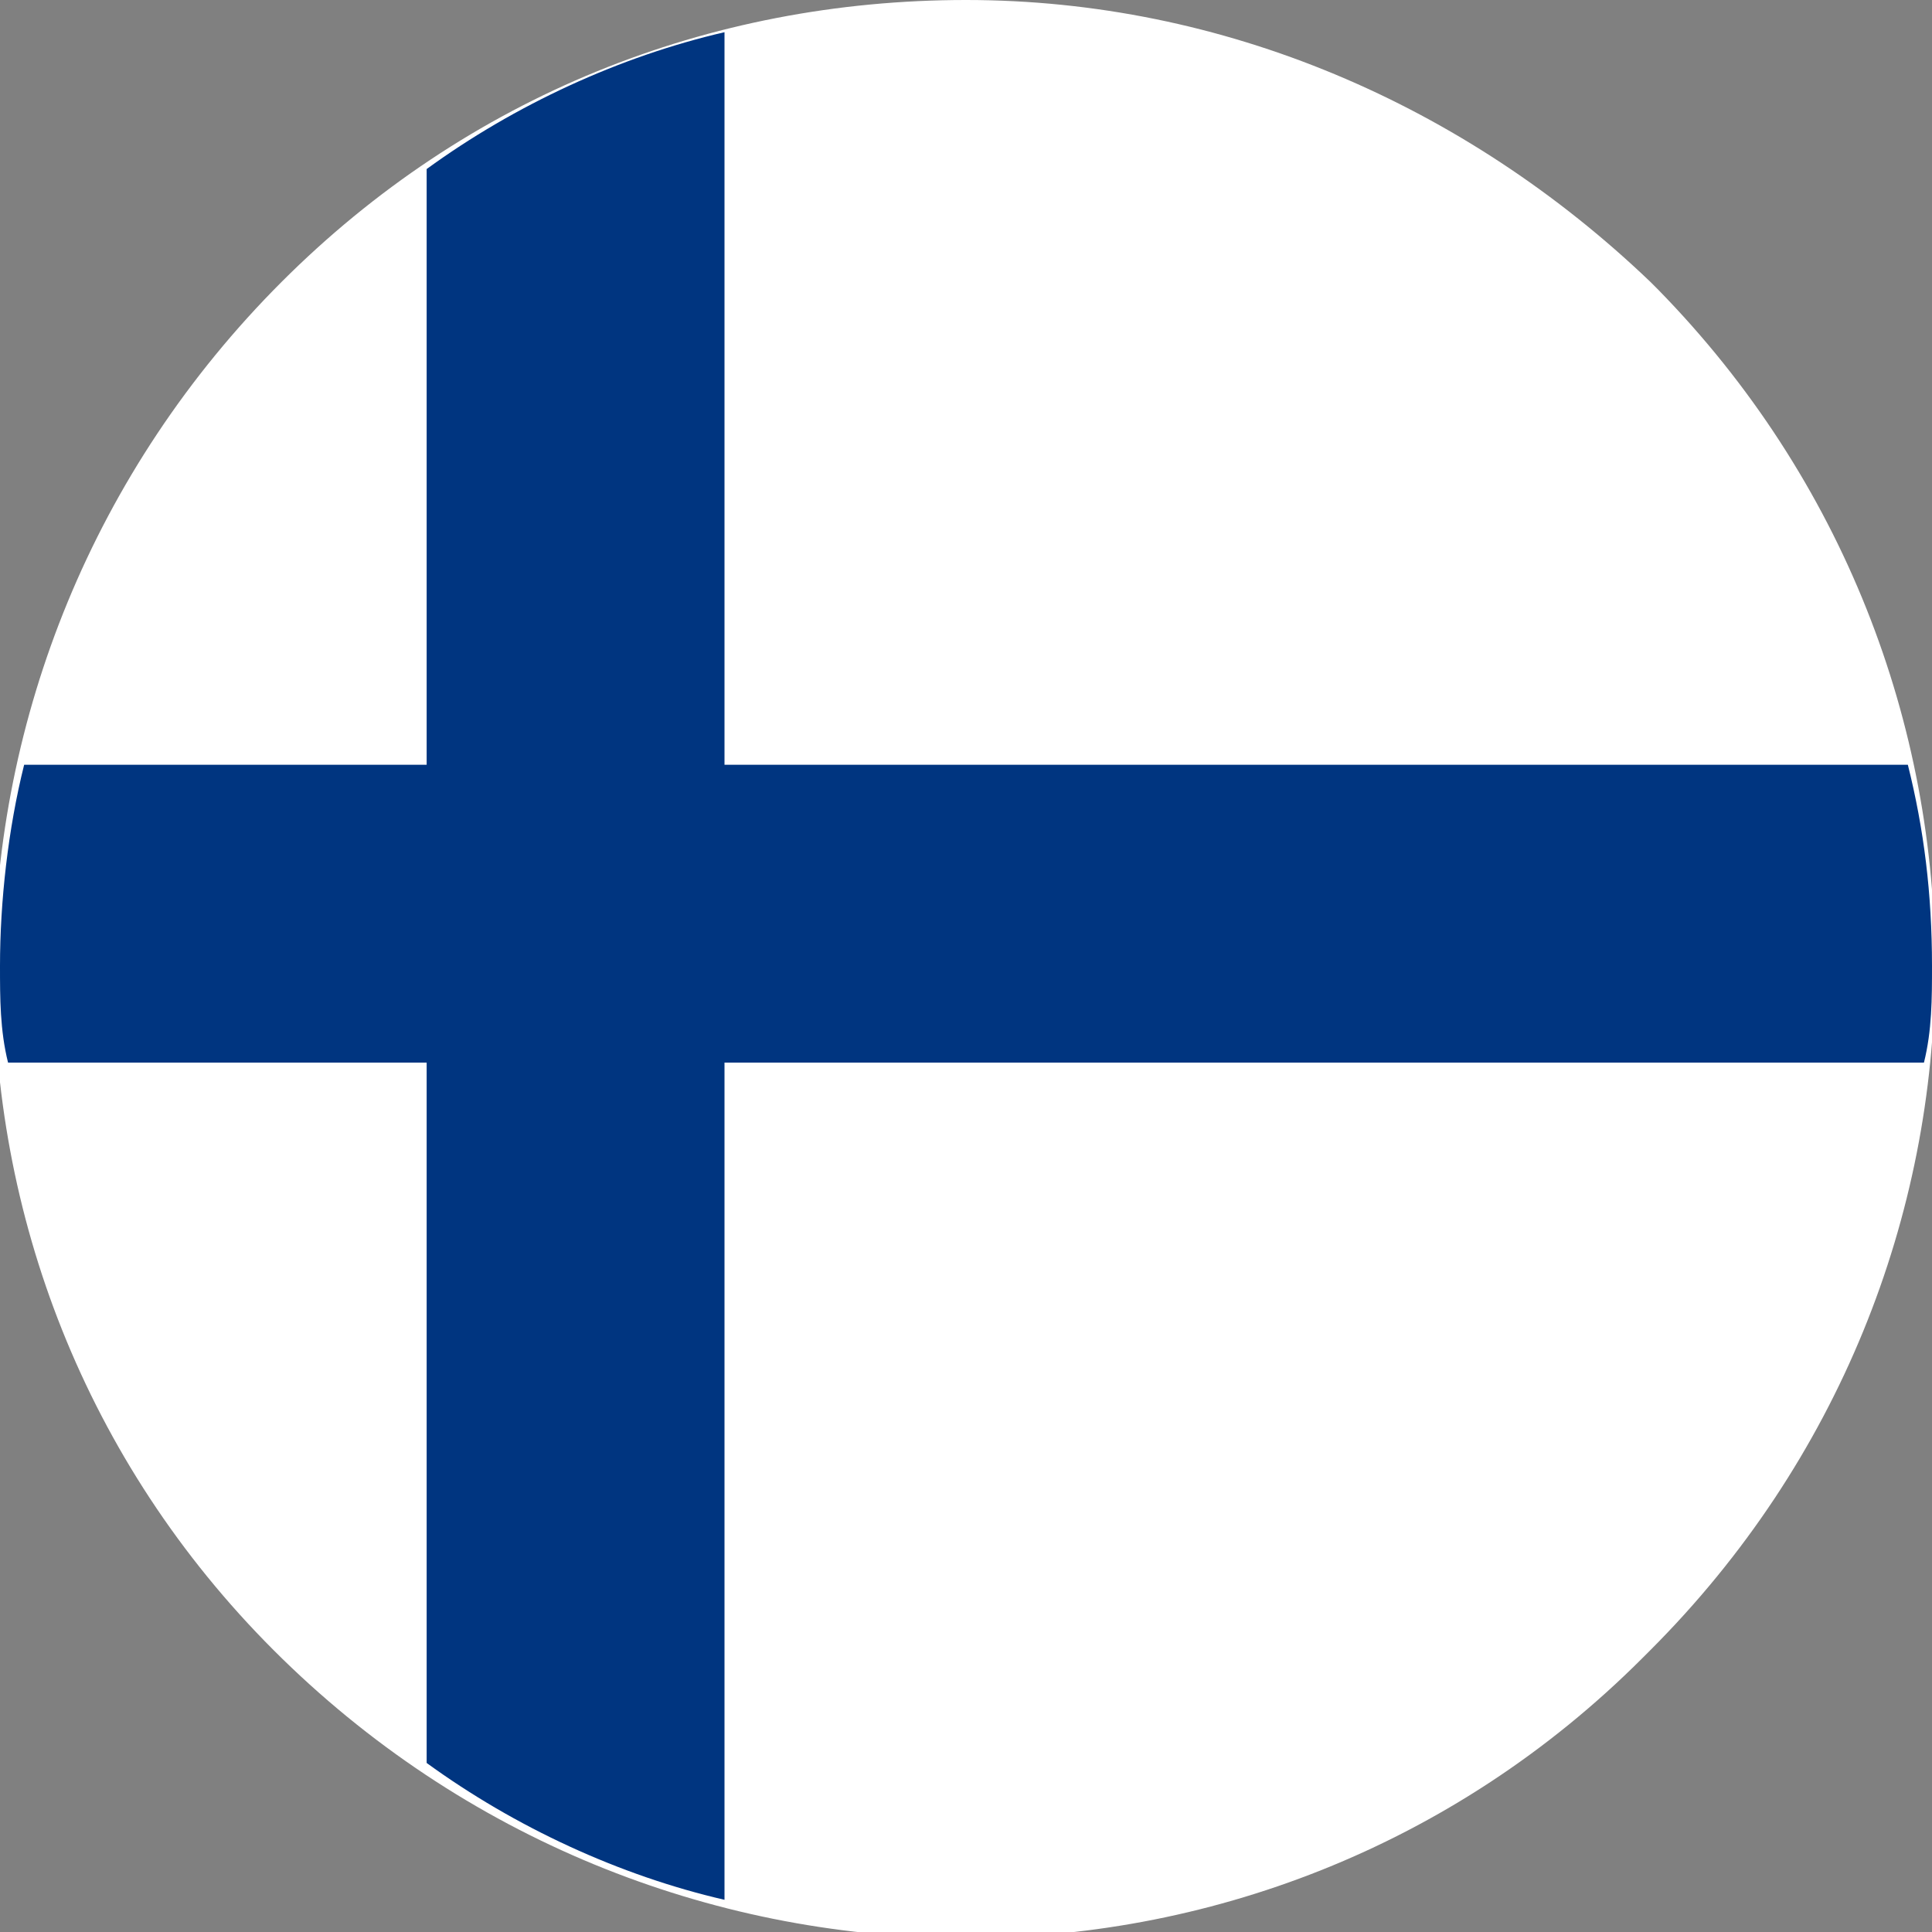
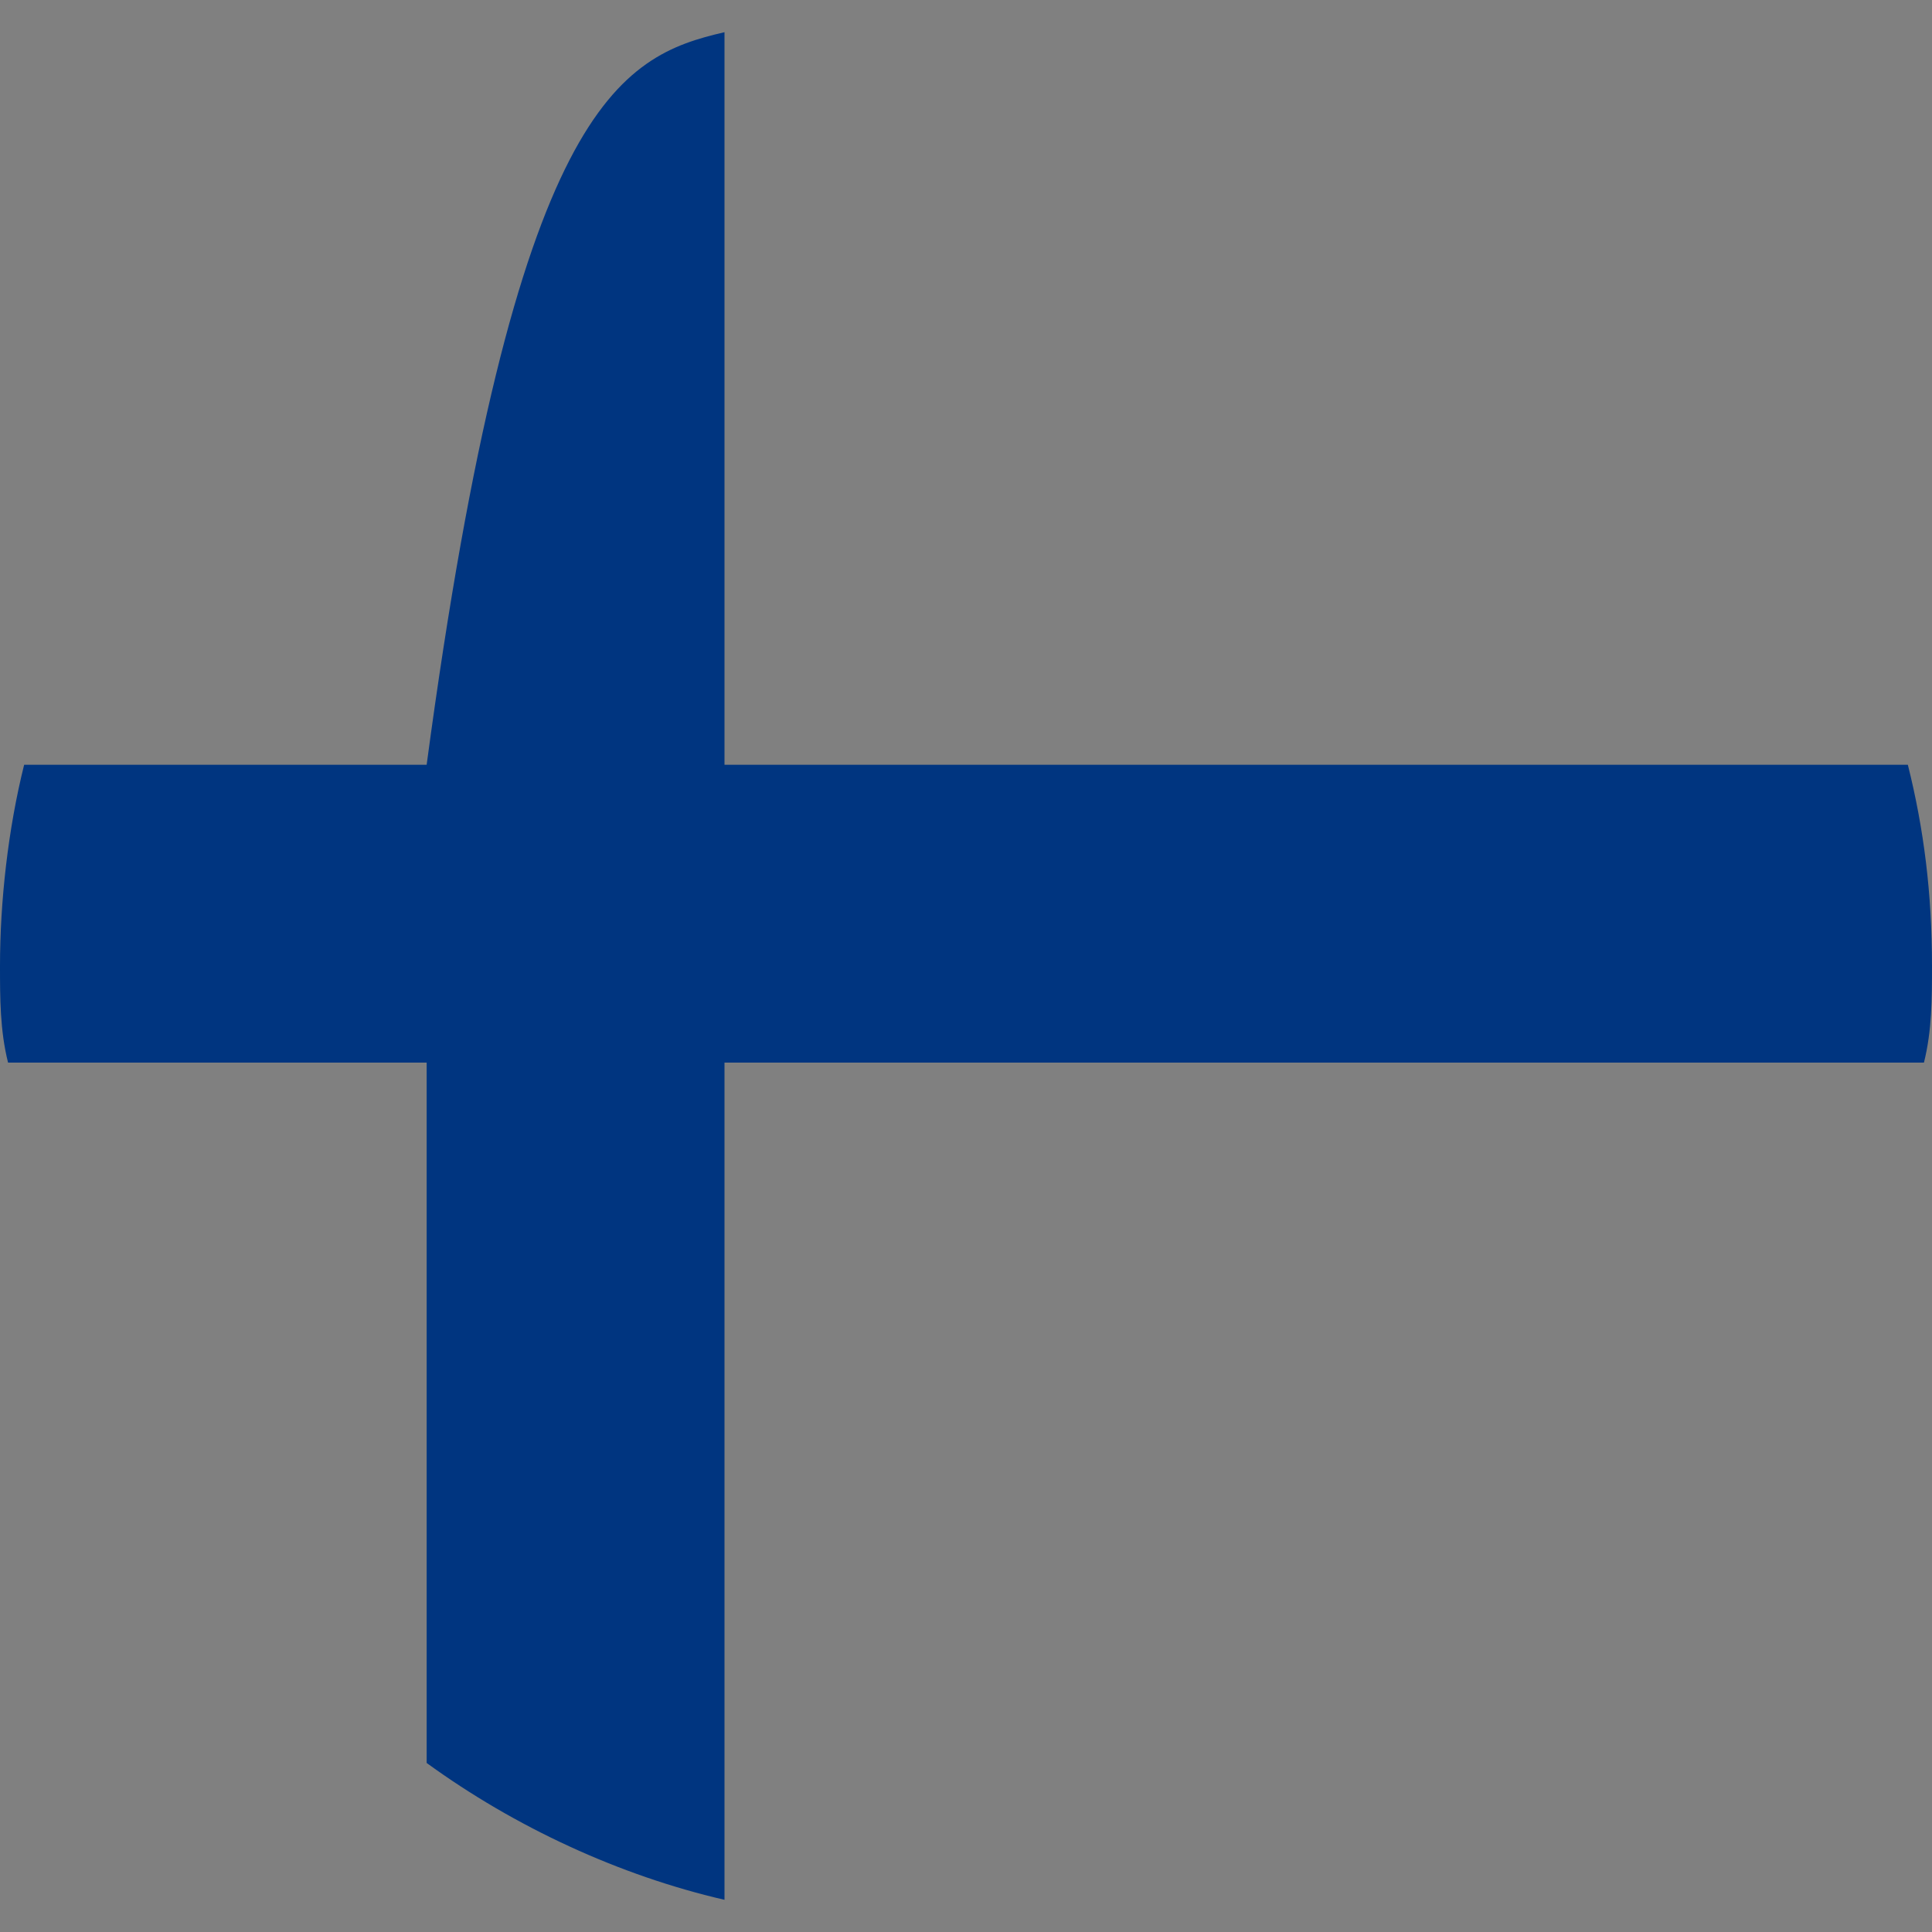
<svg xmlns="http://www.w3.org/2000/svg" version="1.1" id="Layer_1" x="0px" y="0px" width="24px" height="24px" viewBox="0 0 24 24" style="enable-background:new 0 0 24 24;" xml:space="preserve">
  <rect x="0" y="0" width="24" height="24" fill="#808080" stroke="none" />
  <style type="text/css">
	.st0{fill:#006AA7;}
	.st1{fill:#FECC00;}
	.st2{fill:#FFFFFF;}
	.st3{fill:#E1000F;}
	.st4{fill:#273375;}
	.st5{fill:#C52026;}
	.st6{fill:#FFC60B;}
	.st7{fill:#C8B32F;}
	.st8{fill:#265EAC;}
	.st9{fill:#CDCCCB;}
	.st10{fill:#AC1F23;}
	.st11{fill:none;stroke:#000000;stroke-width:2.000000e-02;stroke-miterlimit:22.93;}
	.st12{fill:none;stroke:#000000;stroke-width:3.000000e-02;stroke-miterlimit:22.93;}
	.st13{fill:none;stroke:#000000;stroke-width:3.000000e-02;stroke-linejoin:round;}
	.st14{fill:#C6B52F;}
	.st15{fill:#008F6F;}
	.st16{fill:#DA4546;}
	.st17{fill:#EB71A9;}
	.st18{fill:#FFD791;}
	.st19{fill:#3A57A7;}
	.st20{fill-rule:evenodd;clip-rule:evenodd;fill:#C8B32F;}
	.st21{fill:#1646B2;}
	.st22{fill:#009246;}
	.st23{fill:#CE2B37;}
	.st24{fill:#DC1F26;}
	.st25{fill:#D81F26;}
	.st26{fill:#223F94;}
	.st27{fill:#F1A81E;}
	.st28{fill:#003580;}
	.st29{fill:#EF2B2D;}
	.st30{fill:#002868;}
	.st31{fill:#245EAB;}
	.st32{fill:#FDD400;}
	.st33{fill:#C8102E;}
	.st34{fill:#D7141A;}
	.st35{fill:#11457E;}
	.st36{fill:#FEFEFE;}
	.st37{fill-rule:evenodd;clip-rule:evenodd;fill:#E2033A;}
	.st38{fill-rule:evenodd;clip-rule:evenodd;fill:#2D3577;}
	.st39{fill:#C7202F;}
	.st40{fill-rule:evenodd;clip-rule:evenodd;fill:#FFFFFF;}
	.st41{fill:none;stroke:#000000;stroke-width:0.25;stroke-linecap:round;stroke-linejoin:round;}
	.st42{fill:none;stroke:#000000;stroke-width:0.39;stroke-linecap:round;stroke-linejoin:round;}
	.st43{fill:none;stroke:#C7202F;stroke-width:0.25;stroke-miterlimit:3.95;}
	.st44{fill-rule:evenodd;clip-rule:evenodd;stroke:#000000;stroke-width:0.15;stroke-linecap:round;stroke-linejoin:round;}
	.st45{fill:none;}
	.st46{fill:#C6363C;}
	.st47{fill:#0C4076;}
	.st48{fill:#9F0622;}
	.st49{fill:#FF0000;}
	.st50{fill:#006600;}
	.st51{fill-rule:evenodd;clip-rule:evenodd;fill:#FFFF00;}
	.st52{fill:#003399;}
	.st53{fill:#FFFF00;}
	.st54{fill:#009A49;}
	.st55{fill:#F37820;}
	.st56{fill:#171796;}
	.st57{fill:#0093DD;}
	.st58{fill:#CC092F;}
	.st59{fill:#FFD200;}
	.st60{fill:#0046AE;}
	.st61{fill:#F5D402;}
	.st62{fill:#B07F55;}
	.st63{fill:#D10429;}
	.st64{fill:#097754;}
	.st65{fill:#0B45BB;}
	.st66{fill:#1F98C4;}
	.st67{fill:#E11D38;}
	.st68{fill:#1BAF66;}
	.st69{fill:#21468B;}
	.st70{fill:#AE1C28;}
	.st71{fill:#344C19;}
	.st72{fill:#F7A42B;}
	.st73{fill:#C60C30;}
	.st74{fill:#002B7F;}
	.st75{fill:#FCD116;}
	.st76{fill:#CE1126;}
	.st77{fill:#4D8FCC;}
	.st78{fill:#010101;}
	.st79{fill:#EF0920;}
	.st80{fill:#FDDA25;}
	.st81{fill:#003897;}
	.st82{fill:#D72828;}
	.st83{fill:#005CE5;}
	.st84{fill:#FFE500;}
	.st85{fill:#E71D2F;}
	.st86{fill:#5EB6E4;}
	.st87{fill:#F1BF31;}
	.st88{fill:#E41E20;}
	.st89{fill:#C1272D;}
	.st90{fill:#006A44;}
	.st91{fill:#FDB913;}
	.st92{fill:#003EC9;}
	.st93{fill:#F0F0F0;}
	.st94{fill:#D80027;}
</style>
  <g id="Finland_1_">
-     <path class="st2" d="M12,0c3.2,0,6.2,1.3,8.5,3.5l0.1,0.1c4.6,4.7,4.6,12.2-0.1,16.9l-0.1,0.1c-4.7,4.7-12.3,4.6-17-0.1   s-4.6-12.3,0.1-17C5.8,1.2,8.8,0,12,0z" />
-     <path class="st28" d="M0.3,9.5h5V2.1C6.4,1.3,7.7,0.7,9,0.4v9.1h14.7c0.2,0.8,0.3,1.6,0.3,2.5c0,0.4,0,0.8-0.1,1.2H9v10.4   c-1.3-0.3-2.6-0.9-3.7-1.7v-8.7H0.1C0,12.8,0,12.4,0,12C0,11.2,0.1,10.3,0.3,9.5z" />
+     <path class="st28" d="M0.3,9.5h5C6.4,1.3,7.7,0.7,9,0.4v9.1h14.7c0.2,0.8,0.3,1.6,0.3,2.5c0,0.4,0,0.8-0.1,1.2H9v10.4   c-1.3-0.3-2.6-0.9-3.7-1.7v-8.7H0.1C0,12.8,0,12.4,0,12C0,11.2,0.1,10.3,0.3,9.5z" />
  </g>
</svg>